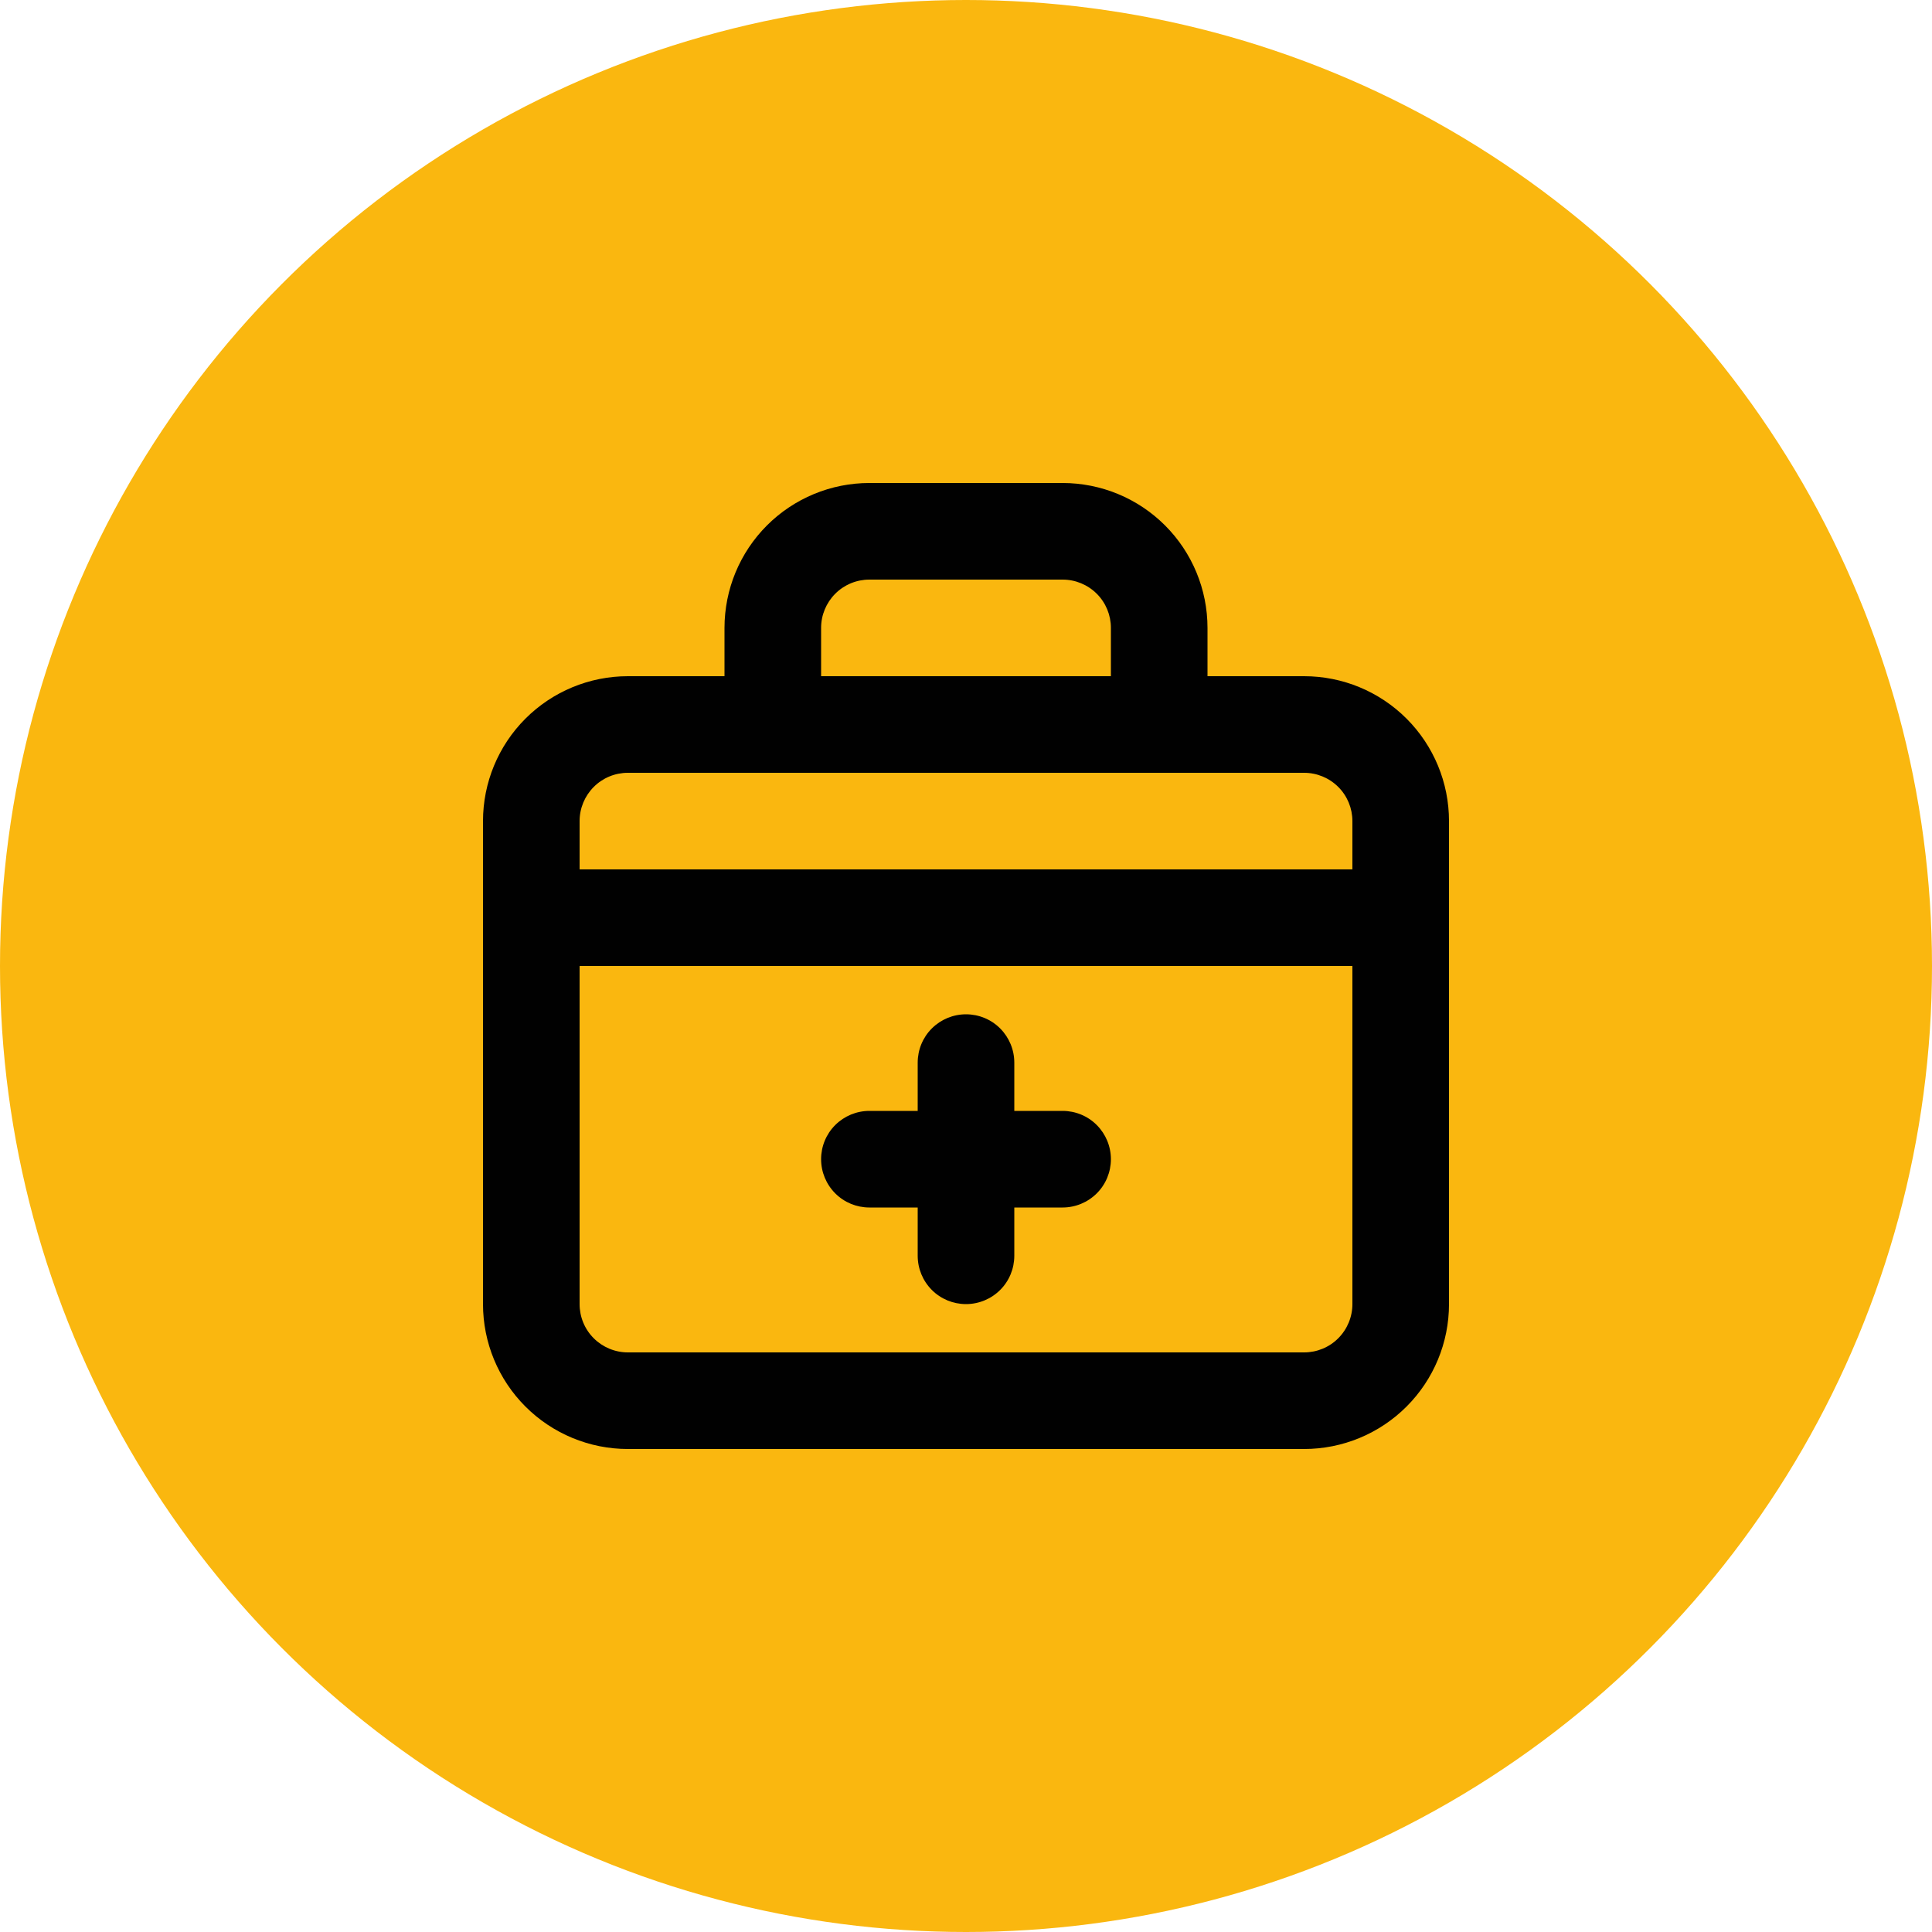
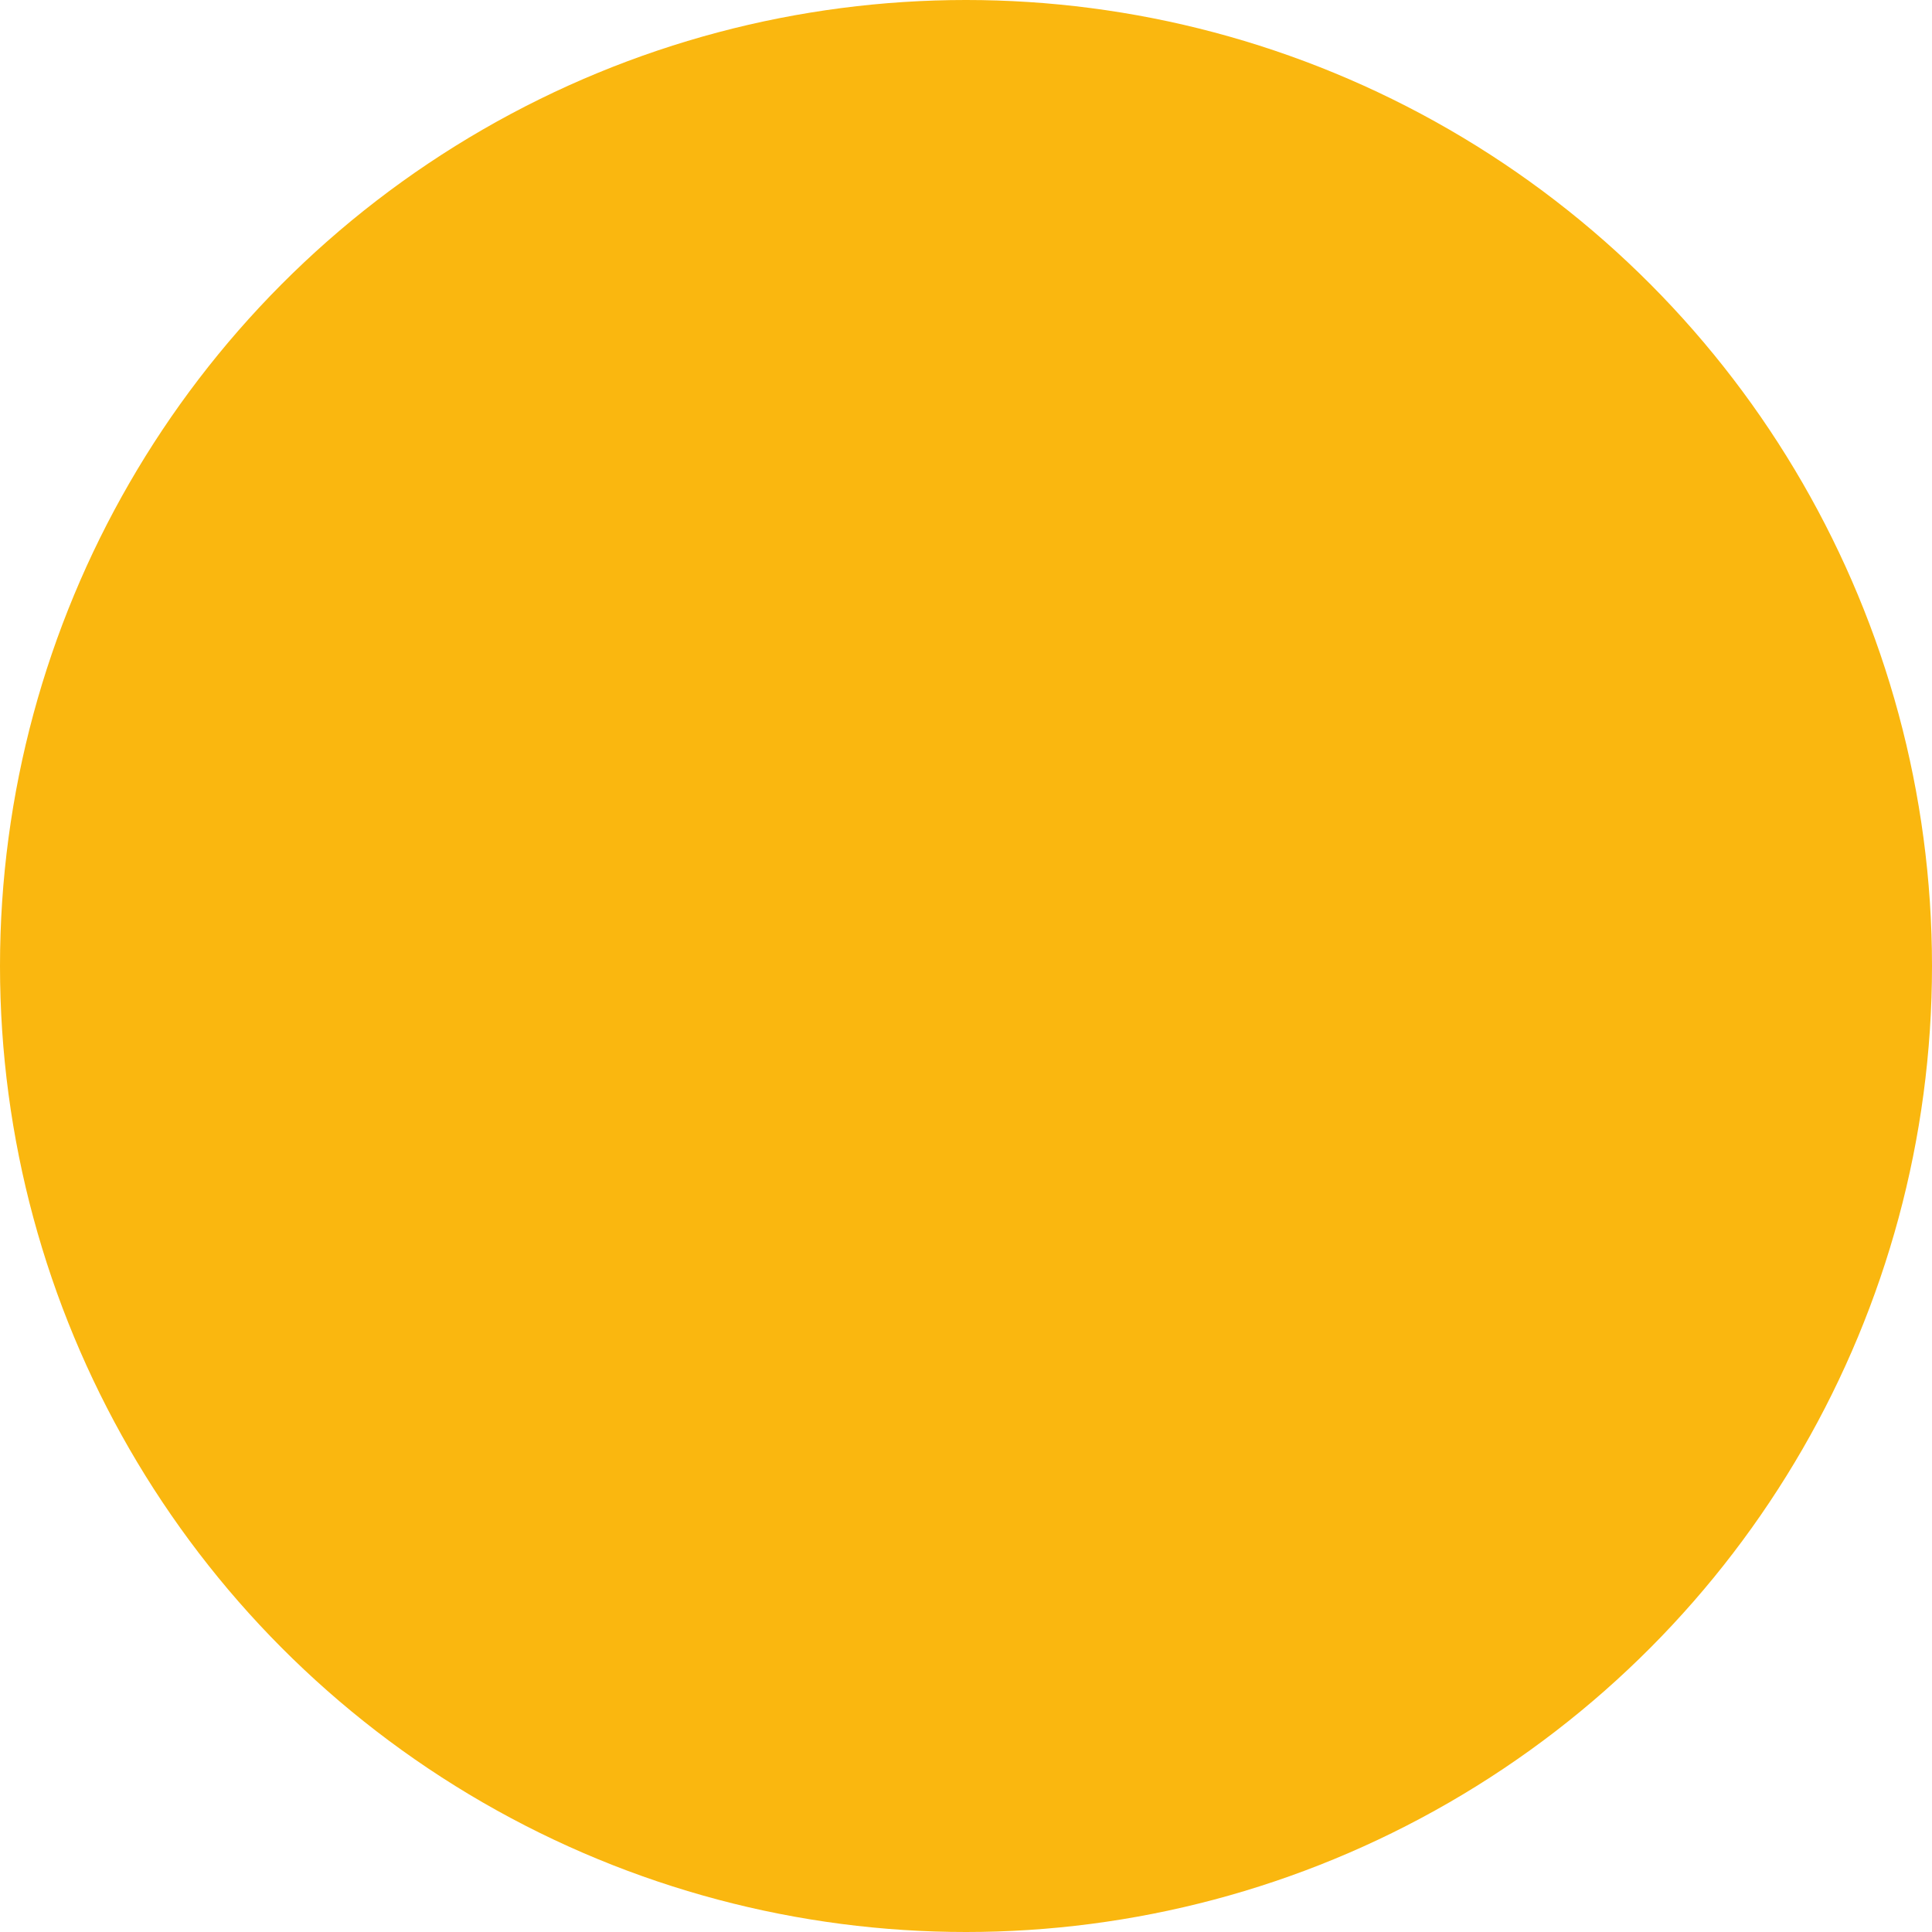
<svg xmlns="http://www.w3.org/2000/svg" fill="none" height="60" viewBox="0 0 60 60" width="60">
  <circle cx="30" cy="30" fill="#fab70f" r="30" />
-   <path d="m27 37.5h1.5v1.5c0 .398.158.779.439 1.061s.663.439 1.061.439.779-.158 1.061-.439.439-.663.439-1.061v-1.5h1.5c.398 0 .779-.158 1.061-.439s.439-.663.439-1.061-.158-.779-.439-1.061-.663-.439-1.061-.439h-1.5v-1.5c0-.398-.158-.779-.439-1.061s-.663-.439-1.061-.439-.779.158-1.061.439-.439.663-.439 1.061v1.5h-1.5c-.398 0-.779.158-1.061.439s-.439.663-.439 1.061.158.779.439 1.061.663.439 1.061.439zm13.5-16.5h-3v-1.5c0-1.194-.474-2.338-1.318-3.182s-1.988-1.318-3.182-1.318h-6c-1.194 0-2.338.474-3.182 1.318s-1.318 1.988-1.318 3.182v1.5h-3c-1.194 0-2.338.474-3.182 1.318s-1.318 1.988-1.318 3.182v15c0 1.194.474 2.338 1.318 3.182s1.988 1.318 3.182 1.318h21c1.194 0 2.338-.474 3.182-1.318s1.318-1.988 1.318-3.182v-15c0-1.194-.474-2.338-1.318-3.182s-1.988-1.318-3.182-1.318zm-15-1.5c0-.398.158-.779.439-1.061s.663-.439 1.061-.439h6c.398 0 .779.158 1.061.439s.439.663.439 1.061v1.5h-9zm16.5 21c0 .398-.158.779-.439 1.061s-.663.439-1.061.439h-21c-.398 0-.779-.158-1.061-.439s-.439-.663-.439-1.061v-10.5h24zm0-13.5h-24v-1.5c0-.398.158-.779.439-1.061s.663-.439 1.061-.439h21c.398 0 .779.158 1.061.439s.439.663.439 1.061z" fill="#010101" />
</svg>